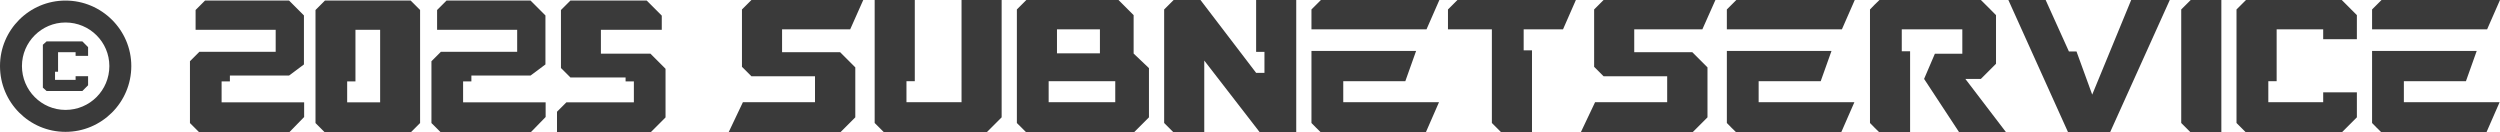
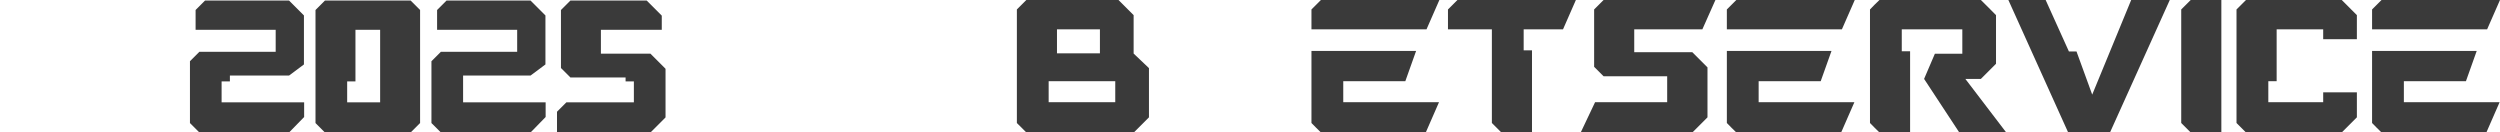
<svg xmlns="http://www.w3.org/2000/svg" version="1.1" id="Layer_1" x="0px" y="0px" width="185.242px" height="9.815px" viewBox="0 0 185.242 9.815" enable-background="new 0 0 185.242 9.815" xml:space="preserve">
  <g>
-     <path fill="#3A3A3A" d="M62.997,2.173h-5.048V3.87h4.304l1.122,1.122v3.702l-1.122,1.122h-8.272l1.066-2.244h5.342v-1.92h-4.711   L54.977,4.95V0.701L55.677,0h8.287L62.997,2.173z" />
-     <path fill="#3A3A3A" d="M71.247,0h2.972v8.693l-1.122,1.122h-7.585l-0.702-0.701V0h2.973v6.015h-0.617v1.556h4.081V0z" />
    <path fill="#3A3A3A" d="M83.998,1.122v2.846l1.136,1.08v3.646l-1.122,1.122h-7.963l-0.702-0.701V0.701L76.048,0h6.828L83.998,1.122   z M82.637,7.571V6.015h-4.935v1.556H82.637z M78.319,2.173v1.781h3.182V2.173H78.319z" />
-     <path fill="#3A3A3A" d="M93.075,0h2.972v9.815h-2.692l-4.123-5.328v5.328h-2.271l-0.701-0.701V0.701L86.962,0h1.99l4.123,5.398   h0.617V3.842h-0.617V0z" />
    <path fill="#3A3A3A" d="M105.7,2.173h-8.525V0.701L97.876,0h8.777L105.7,2.173z M99.531,6.015v1.556h7.095l-0.981,2.244h-7.768   c-0.281-0.28-0.435-0.42-0.702-0.701V3.772h7.754l-0.799,2.243H99.531z" />
    <path fill="#3A3A3A" d="M107.991,0h8.777l-0.953,2.173h-2.916V3.73h0.617v6.085h-2.272l-0.701-0.701V2.173h-3.253V0.701L107.991,0z   " />
    <path fill="#3A3A3A" d="M126.14,2.173h-5.048V3.87h4.305l1.122,1.122v3.702l-1.122,1.122h-8.272l1.065-2.244h5.342v-1.92h-4.711   l-0.701-0.701V0.701L118.82,0h8.287L126.14,2.173z" />
    <path fill="#3A3A3A" d="M136.479,2.173h-8.525V0.701L128.655,0h8.777L136.479,2.173z M130.31,6.015v1.556h7.095l-0.982,2.244   h-7.767c-0.281-0.28-0.435-0.42-0.701-0.701V3.772h7.754l-0.8,2.243H130.31z" />
    <path fill="#3A3A3A" d="M145.626,5.847l3.029,3.968h-3.478l-2.608-3.968l0.799-1.865h2.034V2.173h-4.487V3.8h0.617v6.015h-2.271   c-0.281-0.28-0.435-0.42-0.701-0.701V0.701c0.267-0.28,0.42-0.434,0.701-0.701h7.515c0.435,0.435,0.688,0.673,1.122,1.122v3.604   l-1.122,1.122H145.626z" />
    <path fill="#3A3A3A" d="M156.344,9.815h-3.099L148.814,0h2.762l1.724,3.814h0.562l1.164,3.197L157.914,0h2.86L156.344,9.815z" />
    <path fill="#3A3A3A" d="M161.622,0.701L162.324,0h2.271v9.815h-2.271l-0.702-0.701V0.701z" />
    <path fill="#3A3A3A" d="M173.515,0l1.122,1.122v1.781h-2.496V2.173h-3.449v3.842h-0.617v1.556h4.066V6.842h2.496v1.851   l-1.122,1.122h-7.095l-0.702-0.701V0.701L166.42,0H173.515z" />
    <path fill="#3A3A3A" d="M184.288,2.173h-8.525V0.701L176.464,0h8.777L184.288,2.173z M178.119,6.015v1.556h7.095l-0.982,2.244   h-7.768c-0.281-0.28-0.435-0.42-0.701-0.701V3.772h7.754l-0.799,2.243H178.119z" />
  </g>
  <g>
-     <path fill="#3A3A3A" d="M4.853,9.77C2.175,9.77,0,7.594,0,4.893c0-2.676,2.175-4.851,4.853-4.851c2.675,0,4.876,2.175,4.876,4.851   C9.729,7.594,7.527,9.77,4.853,9.77z M4.853,1.667c-1.776,0-3.227,1.451-3.227,3.226c0,1.801,1.45,3.251,3.227,3.251   c1.8,0,3.25-1.45,3.25-3.251C8.103,3.117,6.652,1.667,4.853,1.667z M3.452,3.067L3.176,3.316v3.177l0.276,0.25h2.65l0.425-0.425   V5.644H5.602v0.274H4.077V5.317h0.225v-1.45h1.3v0.275h0.925v-0.65L6.102,3.067H3.452z" />
-   </g>
+     </g>
  <g>
    <path fill="#3A3A3A" d="M16.42,7.581h6.116V8.67l-1.117,1.145h-6.646l-0.698-0.698v-4.58l0.698-0.698h5.654V2.206h-5.934V0.74   l0.698-0.698h6.227l1.103,1.103v3.63l-1.103,0.823h-4.384v0.434H16.42V7.581z" />
    <path fill="#3A3A3A" d="M30.429,0.042l0.698,0.698v8.377l-0.698,0.698h-6.353l-0.698-0.698V0.74l0.698-0.698H30.429z M28.167,2.206   h-1.829v3.826h-0.614v1.549h2.443V2.206z" />
-     <path fill="#3A3A3A" d="M34.314,7.581h6.116V8.67l-1.117,1.145h-6.646l-0.698-0.698v-4.58l0.698-0.698h5.654V2.206h-5.934V0.74   l0.698-0.698h6.227l1.103,1.103v3.63l-1.103,0.823h-4.384v0.434h-0.614V7.581z" />
+     <path fill="#3A3A3A" d="M34.314,7.581h6.116V8.67l-1.117,1.145h-6.646l-0.698-0.698v-4.58l0.698-0.698h5.654V2.206h-5.934V0.74   l0.698-0.698h6.227l1.103,1.103v3.63l-1.103,0.823h-4.384h-0.614V7.581z" />
    <path fill="#3A3A3A" d="M48.197,3.979l1.117,1.118v3.602l-1.117,1.117h-6.925V8.279l0.698-0.698h4.998V6.032h-0.614V5.738h-4.091   L41.565,5.04v-4.3l0.698-0.698h5.655l1.117,1.117v1.047h-4.51v1.773H48.197z" />
  </g>
</svg>